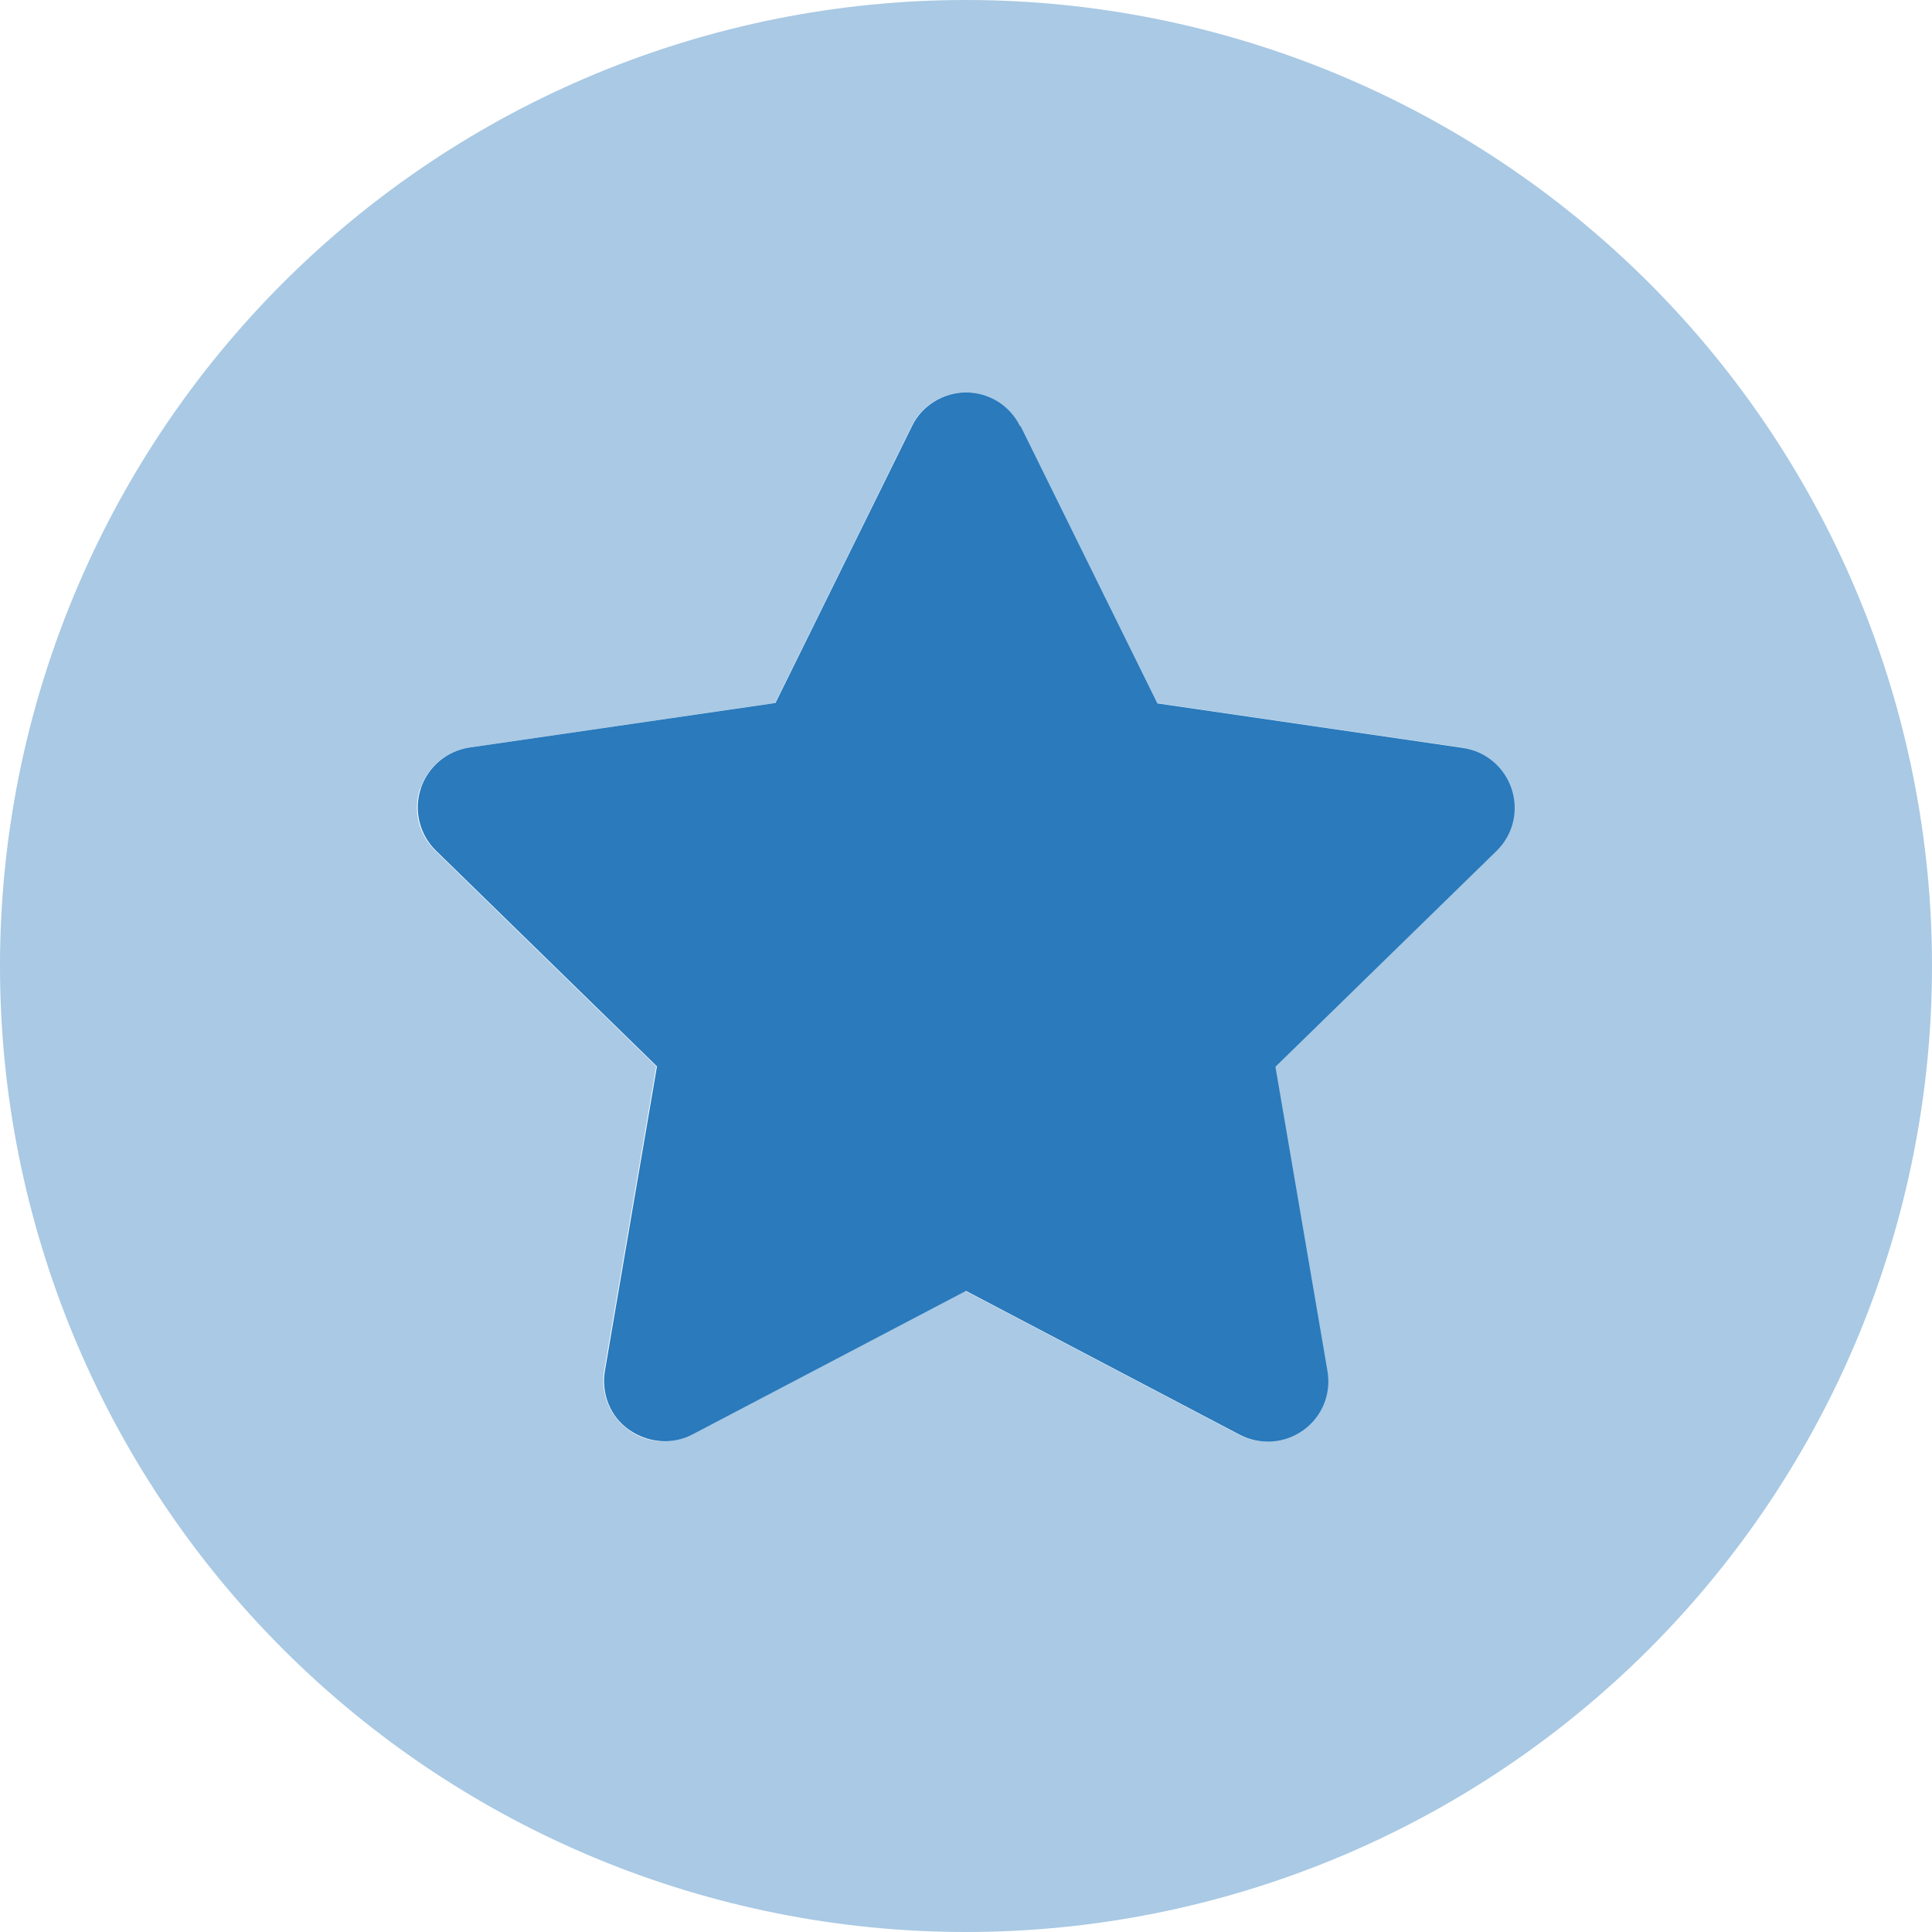
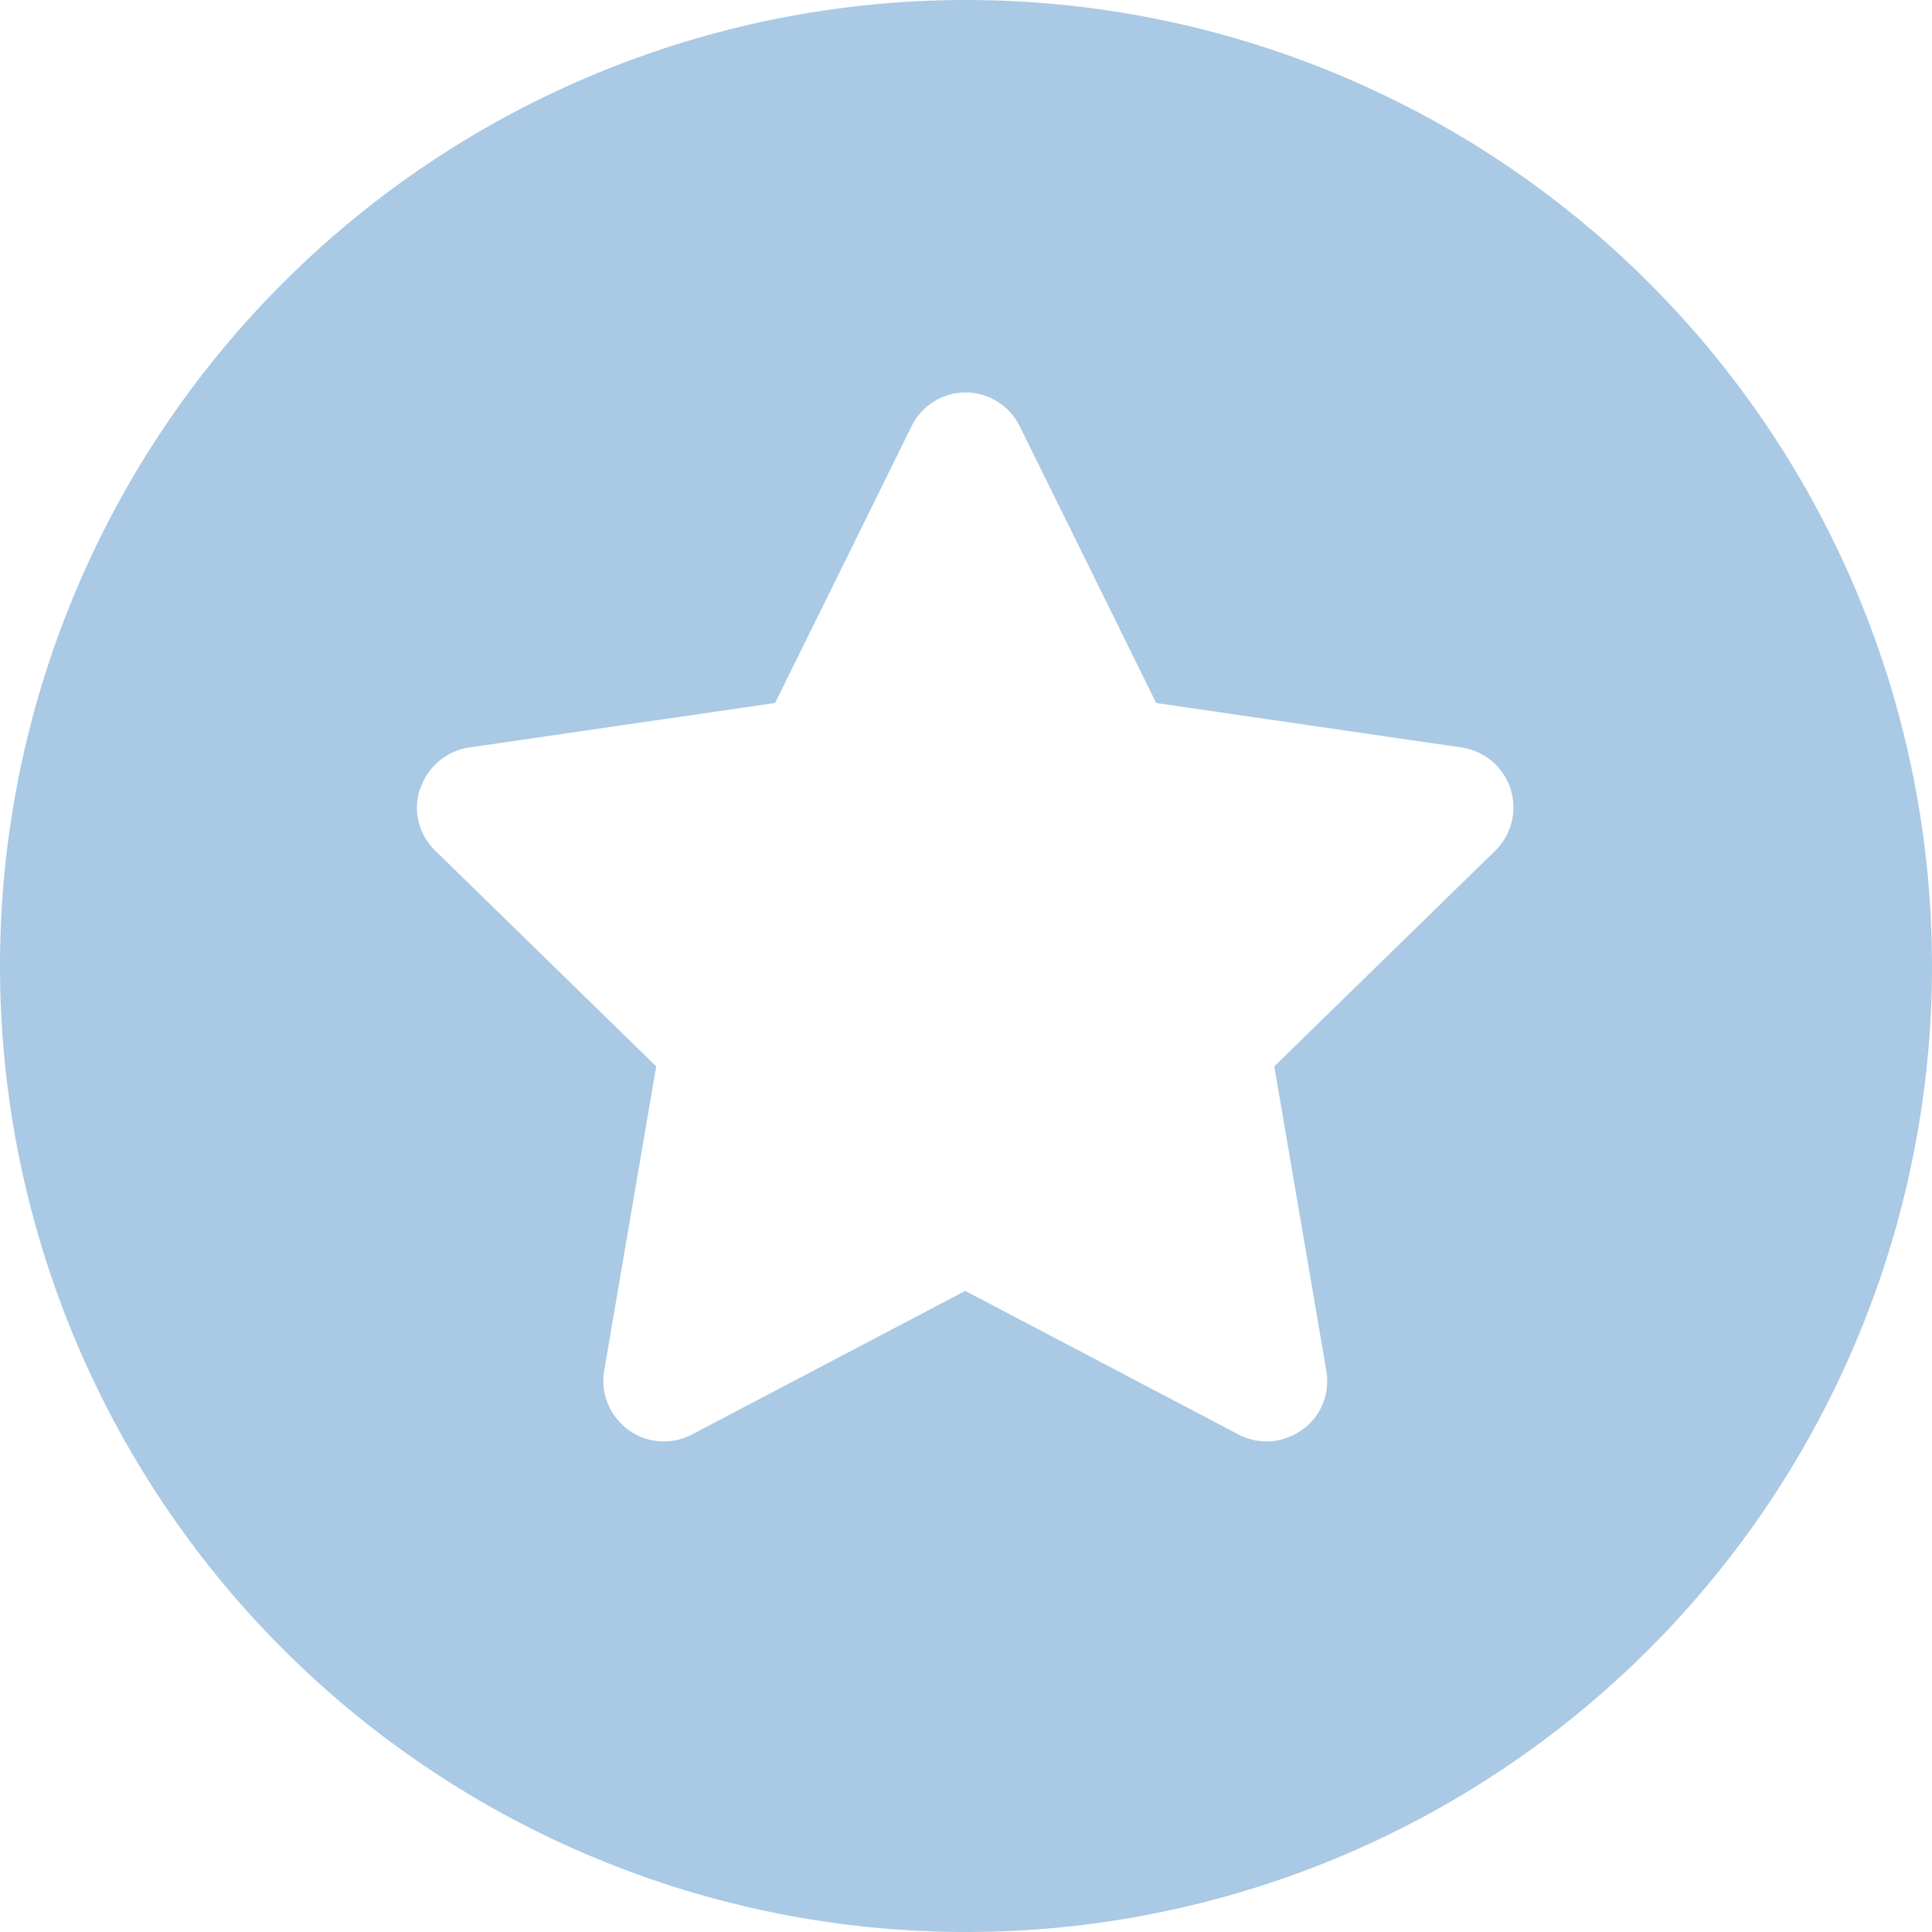
<svg xmlns="http://www.w3.org/2000/svg" width="512" height="512" viewBox="0 0 512 512" fill="none">
  <g clip-path="url(#clip0_5_24)">
    <path opacity="0.4" d="M0 256C0 323.895 26.971 389.01 74.981 437.019C122.99 485.029 188.105 512 256 512C323.895 512 389.01 485.029 437.019 437.019C485.029 389.01 512 323.895 512 256C512 188.105 485.029 122.99 437.019 74.981C389.01 26.971 323.895 0 256 0C188.105 0 122.99 26.971 74.981 74.981C26.971 122.99 0 188.105 0 256ZM111.4 209C113.3 203.2 118.3 199 124.3 198.1C151.3 194.2 178.3 190.2 205.4 186.3C217.5 161.8 229.6 137.3 241.6 112.9C244.3 107.4 249.9 104 255.9 104C261.9 104 267.6 107.5 270.2 112.9C282.3 137.4 294.4 161.9 306.4 186.3C333.4 190.2 360.4 194.2 387.4 198.1C393.4 199 398.4 203.2 400.3 209C402.2 214.8 400.6 221.2 396.3 225.4L337.7 282.6L351.5 363.3C352.5 369.3 350.1 375.4 345.1 378.9C342.3 380.9 339 382 335.7 382C333.2 382 330.6 381.4 328.3 380.2C304.1 367.5 280 354.8 255.8 342.1C231.6 354.8 207.5 367.5 183.3 380.2C181 381.4 178.4 382 175.9 382C172.6 382 169.3 381 166.5 378.9C161.6 375.3 159.1 369.3 160.1 363.3C164.7 336.4 169.3 309.5 173.9 282.6L115.3 225.4C110.9 221.1 109.4 214.8 111.3 209H111.4Z" fill="#2A7ABC" />
-     <path d="M270.3 112.9C267.6 107.4 262 104 256 104C250 104 244.3 107.5 241.7 112.9L205.5 186.3L124.4 198.1C118.4 199 113.4 203.2 111.5 209C109.6 214.8 111.2 221.2 115.5 225.4L174.1 282.6L160.3 363.3C159.3 369.3 161.7 375.4 166.7 378.9C171.7 382.4 178.2 383 183.6 380.1L256 342.1L328.5 380.2C333.9 383 340.4 382.6 345.4 379C350.4 375.4 352.8 369.4 351.8 363.4L338 282.7L396.6 225.5C401 221.2 402.5 214.9 400.6 209.1C398.7 203.3 393.7 199.1 387.7 198.2L306.7 186.4L270.5 113L270.3 112.9Z" fill="#2A7ABC" />
  </g>
  <defs>
    <clipPath id="clip0_5_24">
      <rect width="512" height="512" fill="white" />
    </clipPath>
  </defs>
</svg>